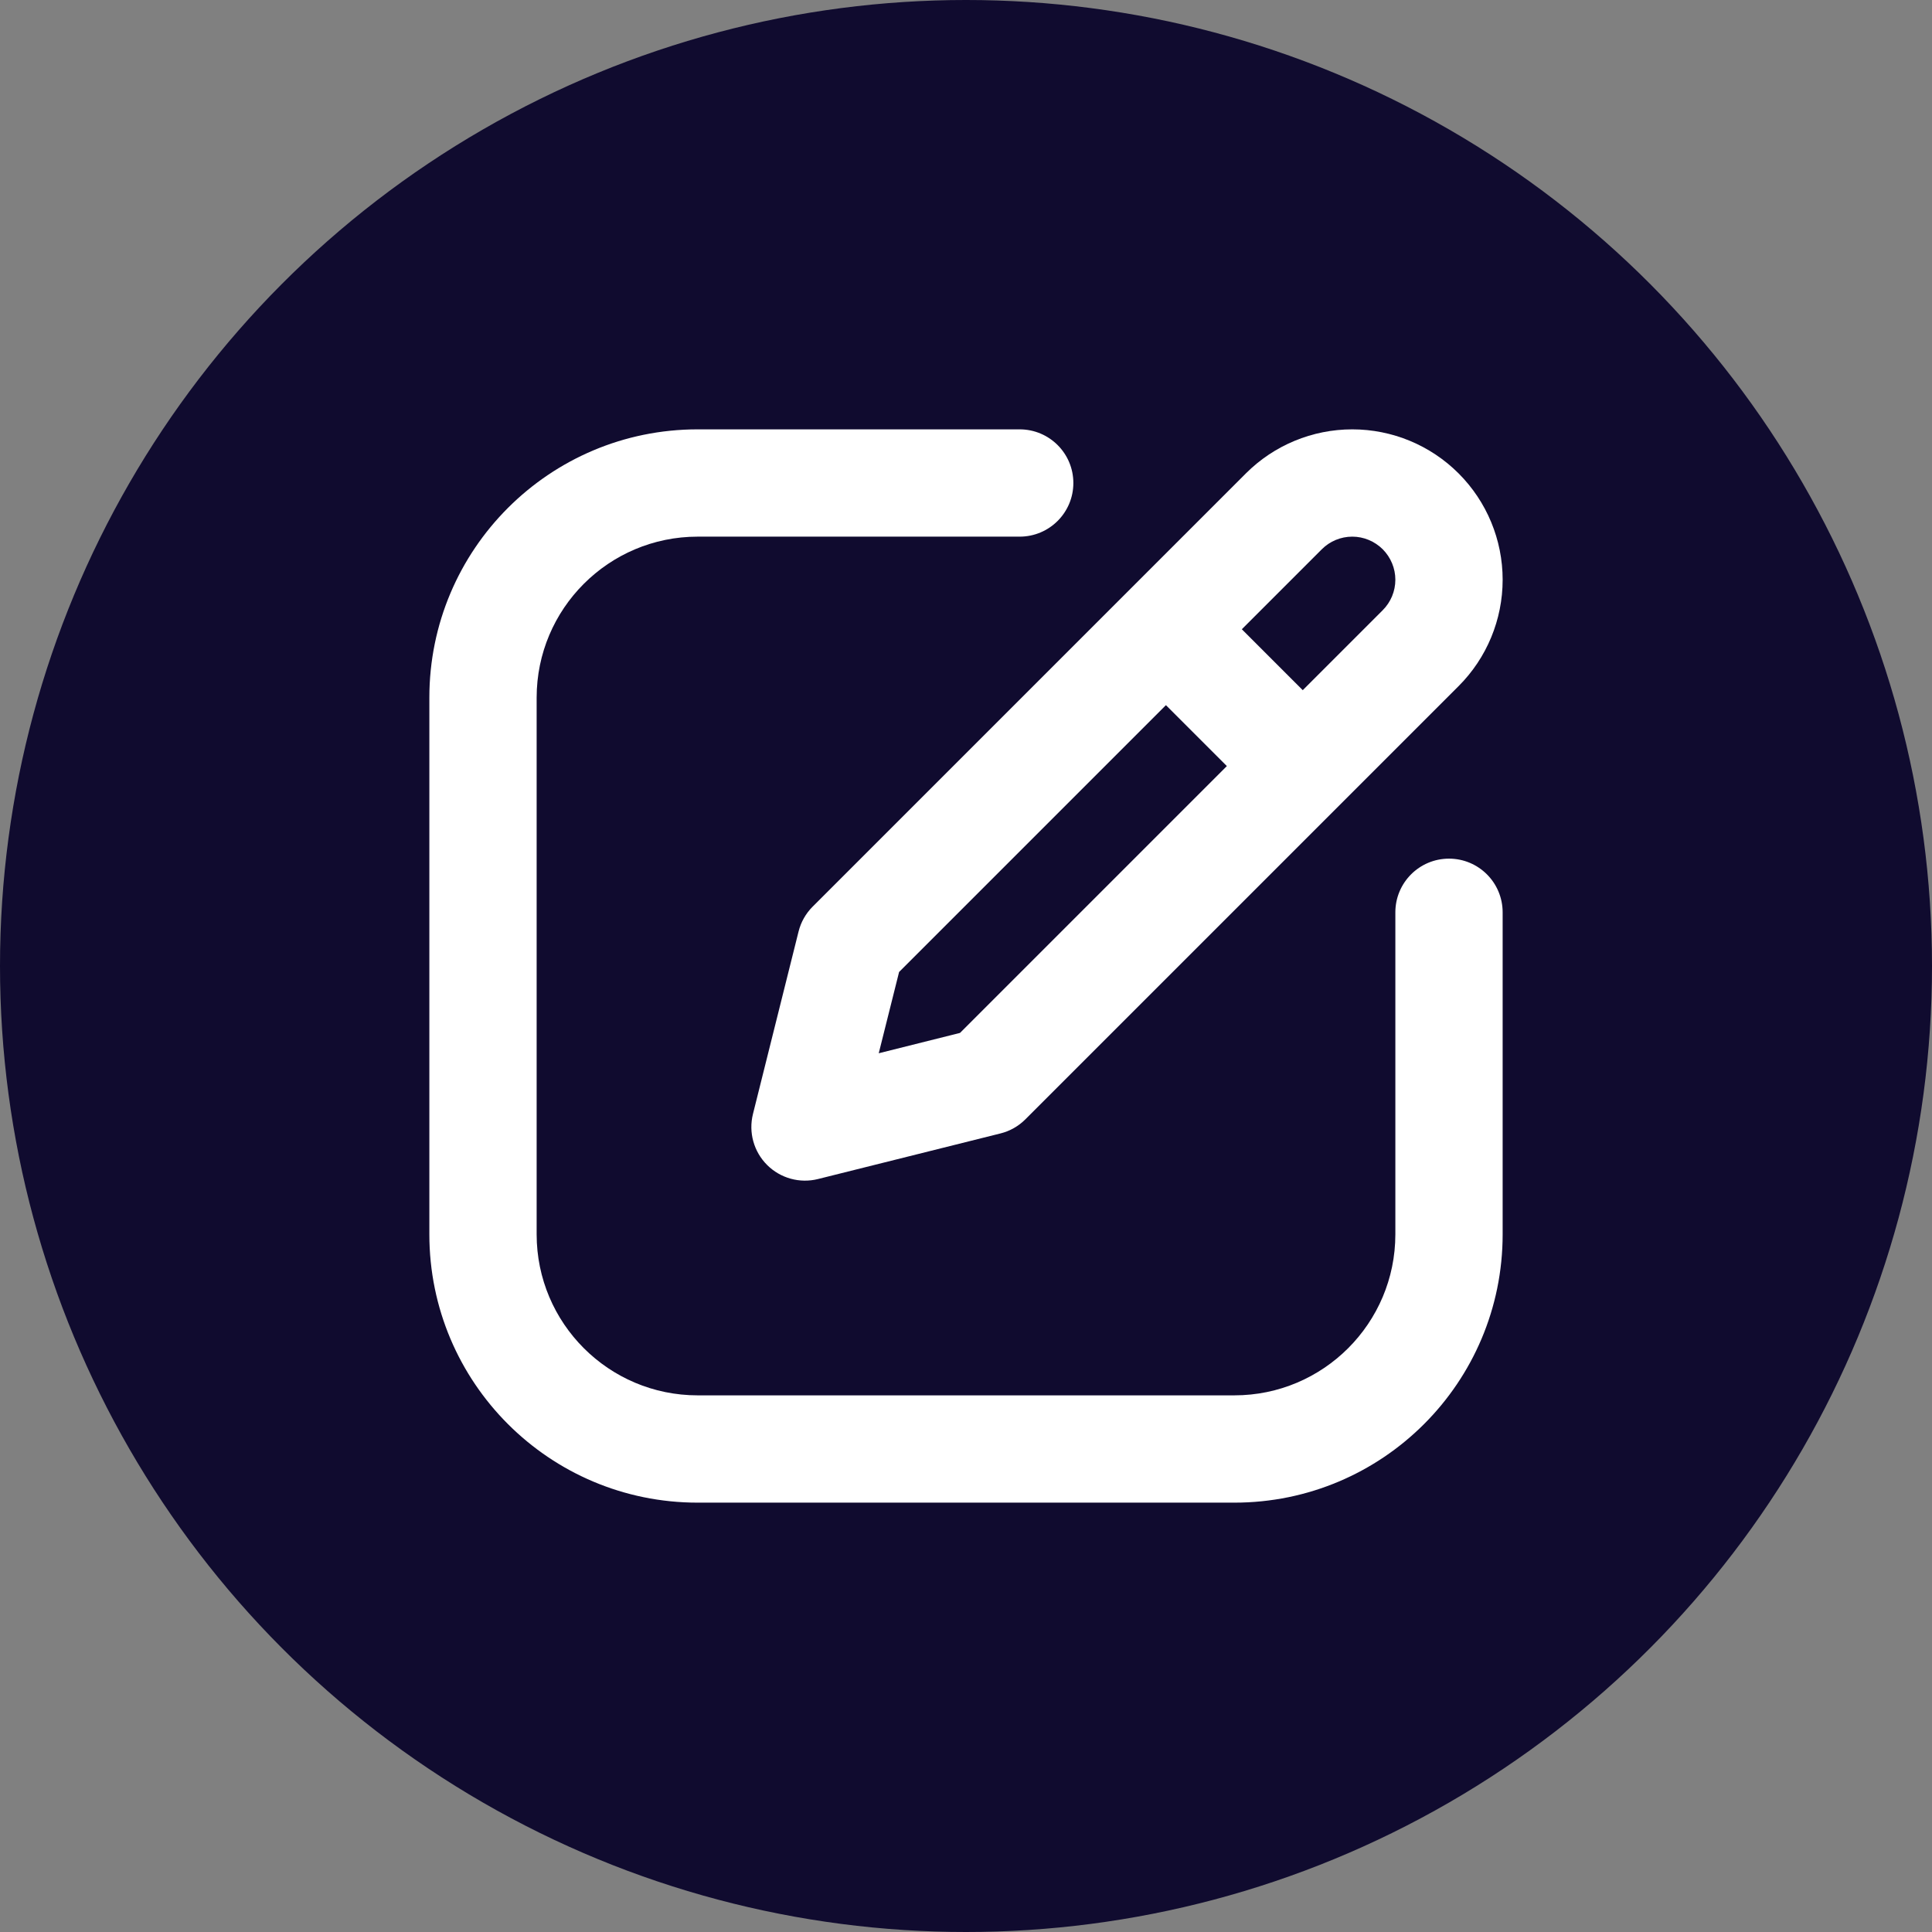
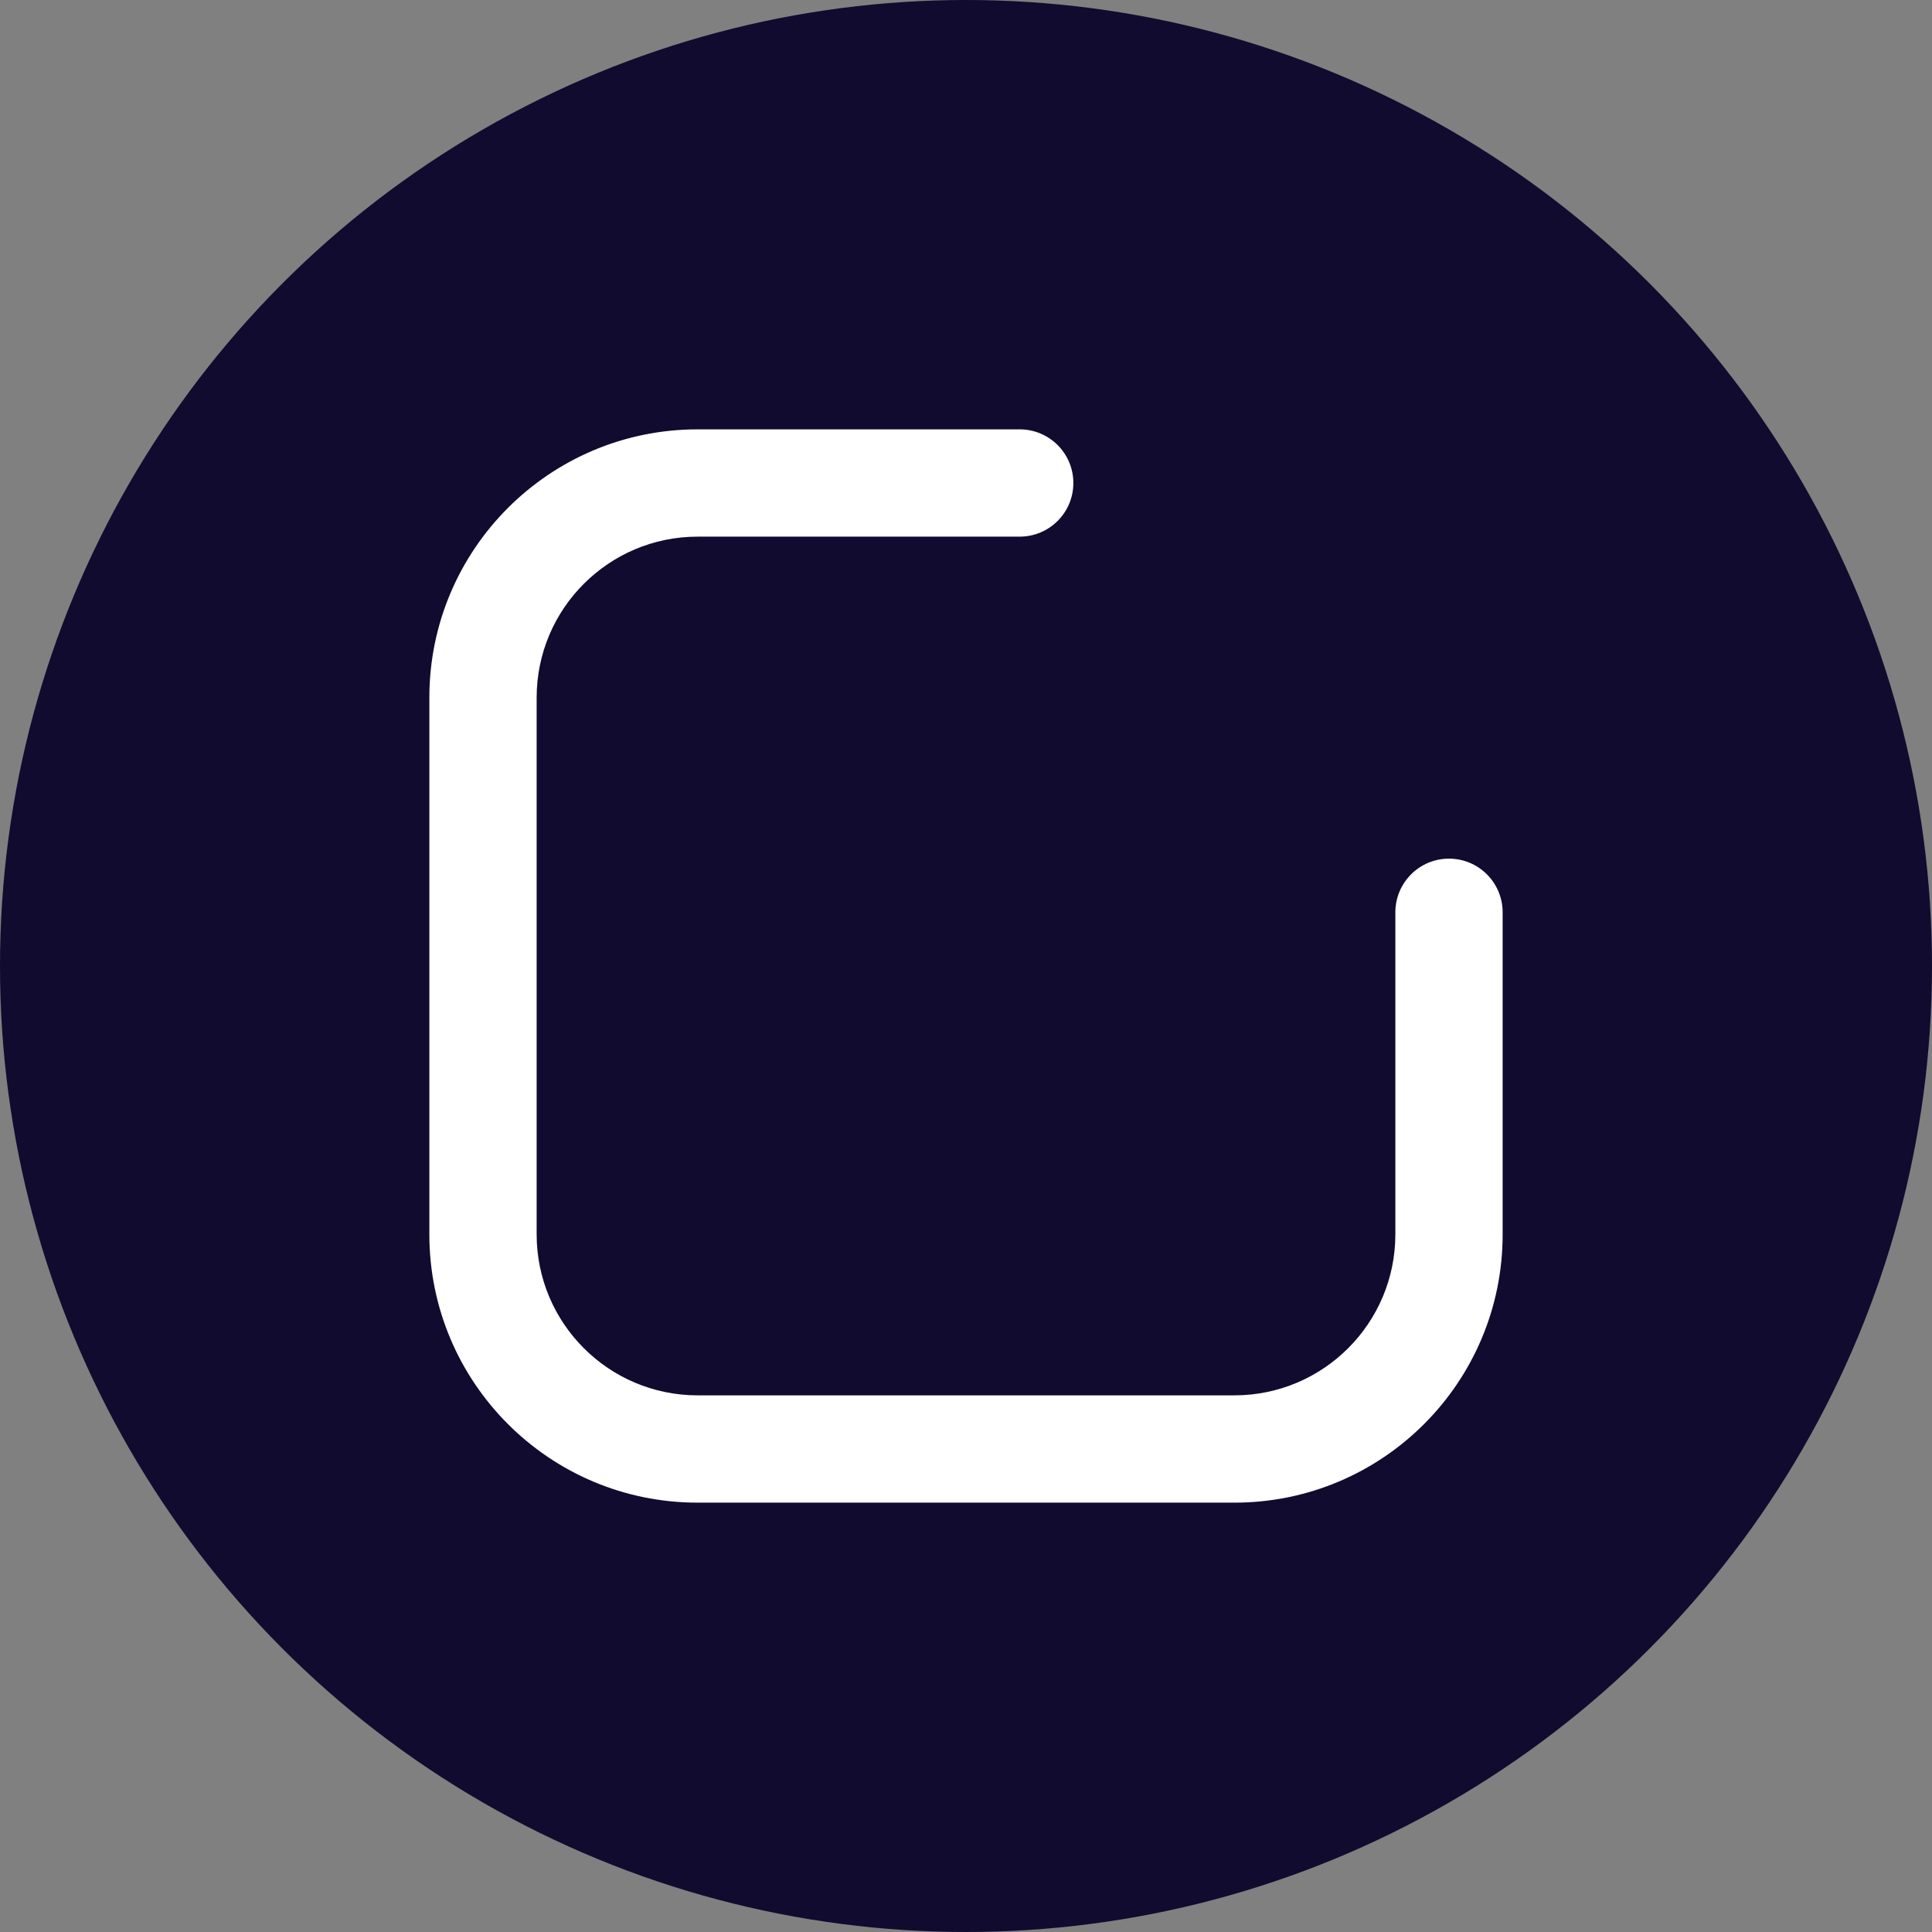
<svg xmlns="http://www.w3.org/2000/svg" width="30" height="30" viewBox="0 0 30 30" fill="none">
  <rect x="0" y="0" width="30" height="30" fill="#808080" stroke="none" />
  <circle cx="15" cy="15" r="15" fill="#100B2F" />
  <path fill-rule="evenodd" clip-rule="evenodd" d="M10.833 8.333C9.453 8.333 8.333 9.453 8.333 10.833V19.167C8.333 20.547 9.453 21.667 10.833 21.667H19.167C20.547 21.667 21.667 20.547 21.667 19.167V14.167C21.667 13.706 22.04 13.333 22.5 13.333C22.96 13.333 23.333 13.706 23.333 14.167V19.167C23.333 21.468 21.468 23.333 19.167 23.333H10.833C8.532 23.333 6.667 21.468 6.667 19.167V10.833C6.667 8.532 8.532 6.667 10.833 6.667H15.833C16.294 6.667 16.667 7.04 16.667 7.5C16.667 7.96 16.294 8.333 15.833 8.333H10.833Z" fill="white" />
-   <path fill-rule="evenodd" clip-rule="evenodd" d="M20.998 8.333C20.82 8.333 20.65 8.404 20.525 8.529L13.961 15.093L13.645 16.355L14.907 16.039L21.471 9.475C21.596 9.35 21.667 9.18 21.667 9.002C21.667 8.825 21.596 8.655 21.471 8.529C21.345 8.404 21.175 8.333 20.998 8.333ZM19.346 7.351C19.784 6.913 20.378 6.667 20.998 6.667C21.617 6.667 22.211 6.913 22.649 7.351C23.087 7.789 23.333 8.383 23.333 9.002C23.333 9.622 23.087 10.216 22.649 10.654L15.922 17.381C15.815 17.488 15.681 17.564 15.535 17.6L12.702 18.308C12.418 18.379 12.118 18.296 11.911 18.089C11.704 17.882 11.621 17.582 11.692 17.298L12.4 14.465C12.436 14.319 12.512 14.185 12.619 14.078L19.346 7.351Z" fill="white" />
-   <path fill-rule="evenodd" clip-rule="evenodd" d="M17.744 9.411C18.07 9.085 18.597 9.085 18.923 9.411L20.589 11.077C20.915 11.403 20.915 11.931 20.589 12.256C20.264 12.581 19.736 12.581 19.411 12.256L17.744 10.589C17.419 10.264 17.419 9.736 17.744 9.411Z" fill="white" />
</svg>